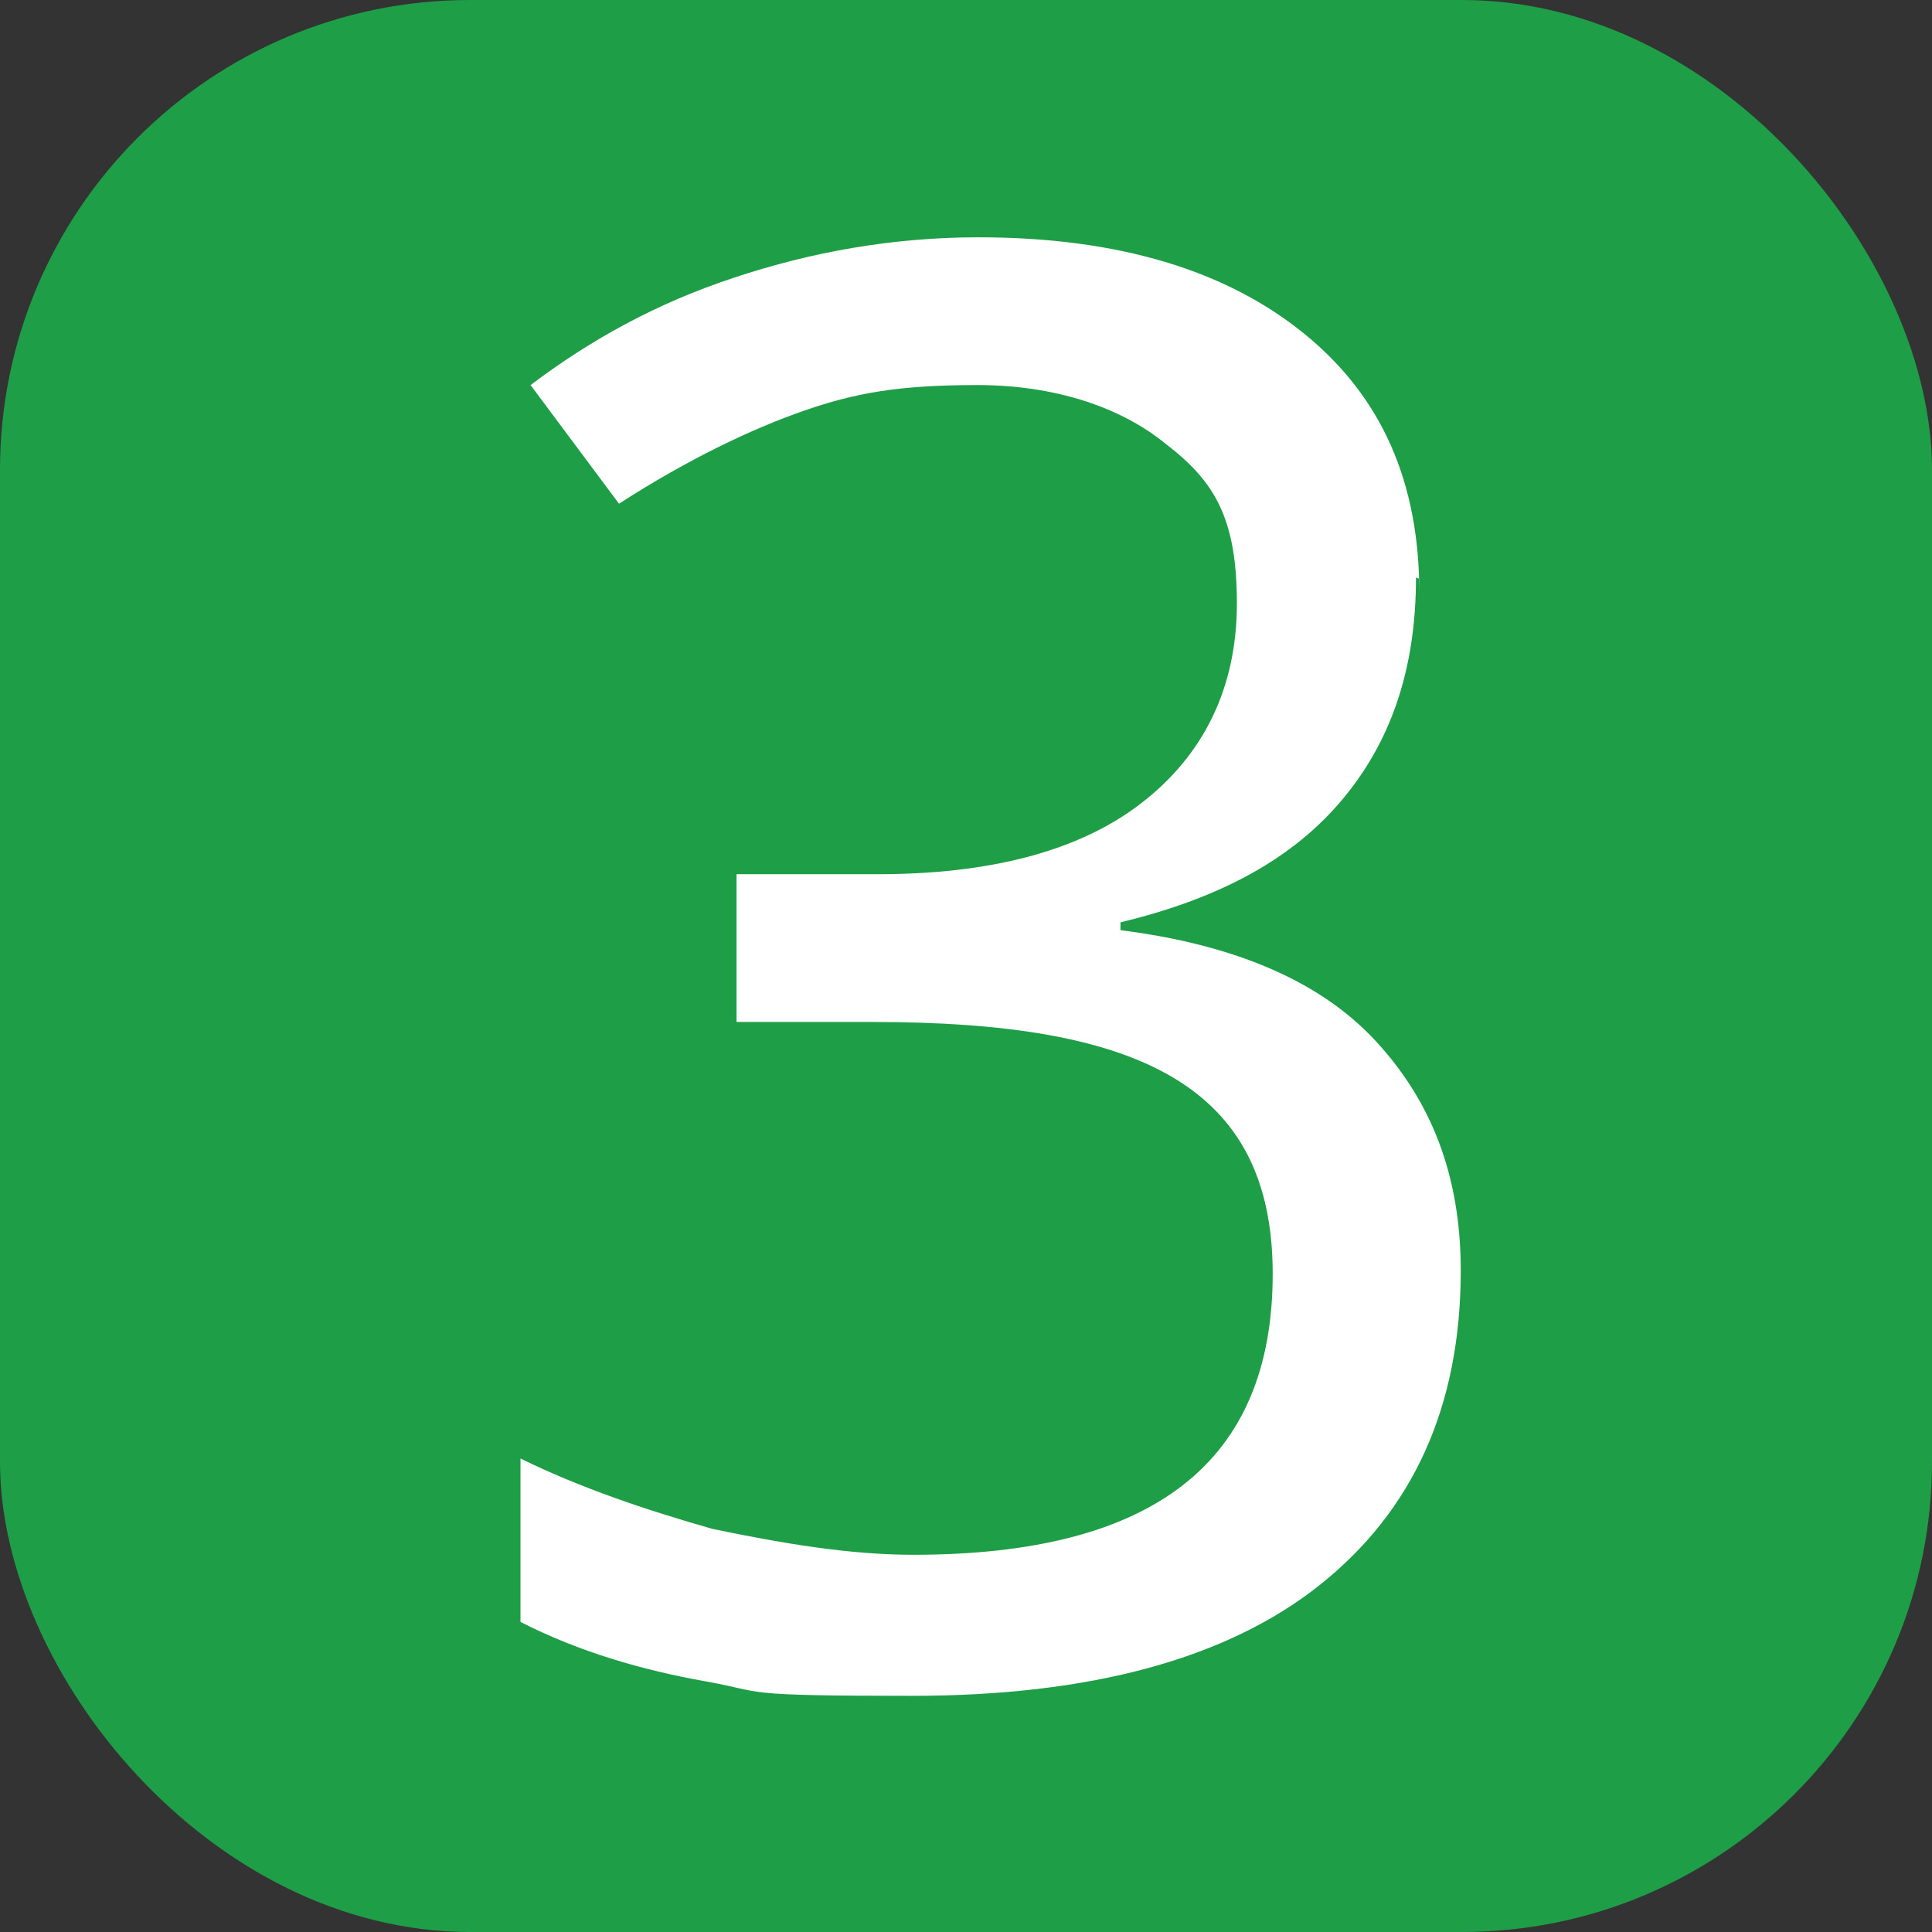
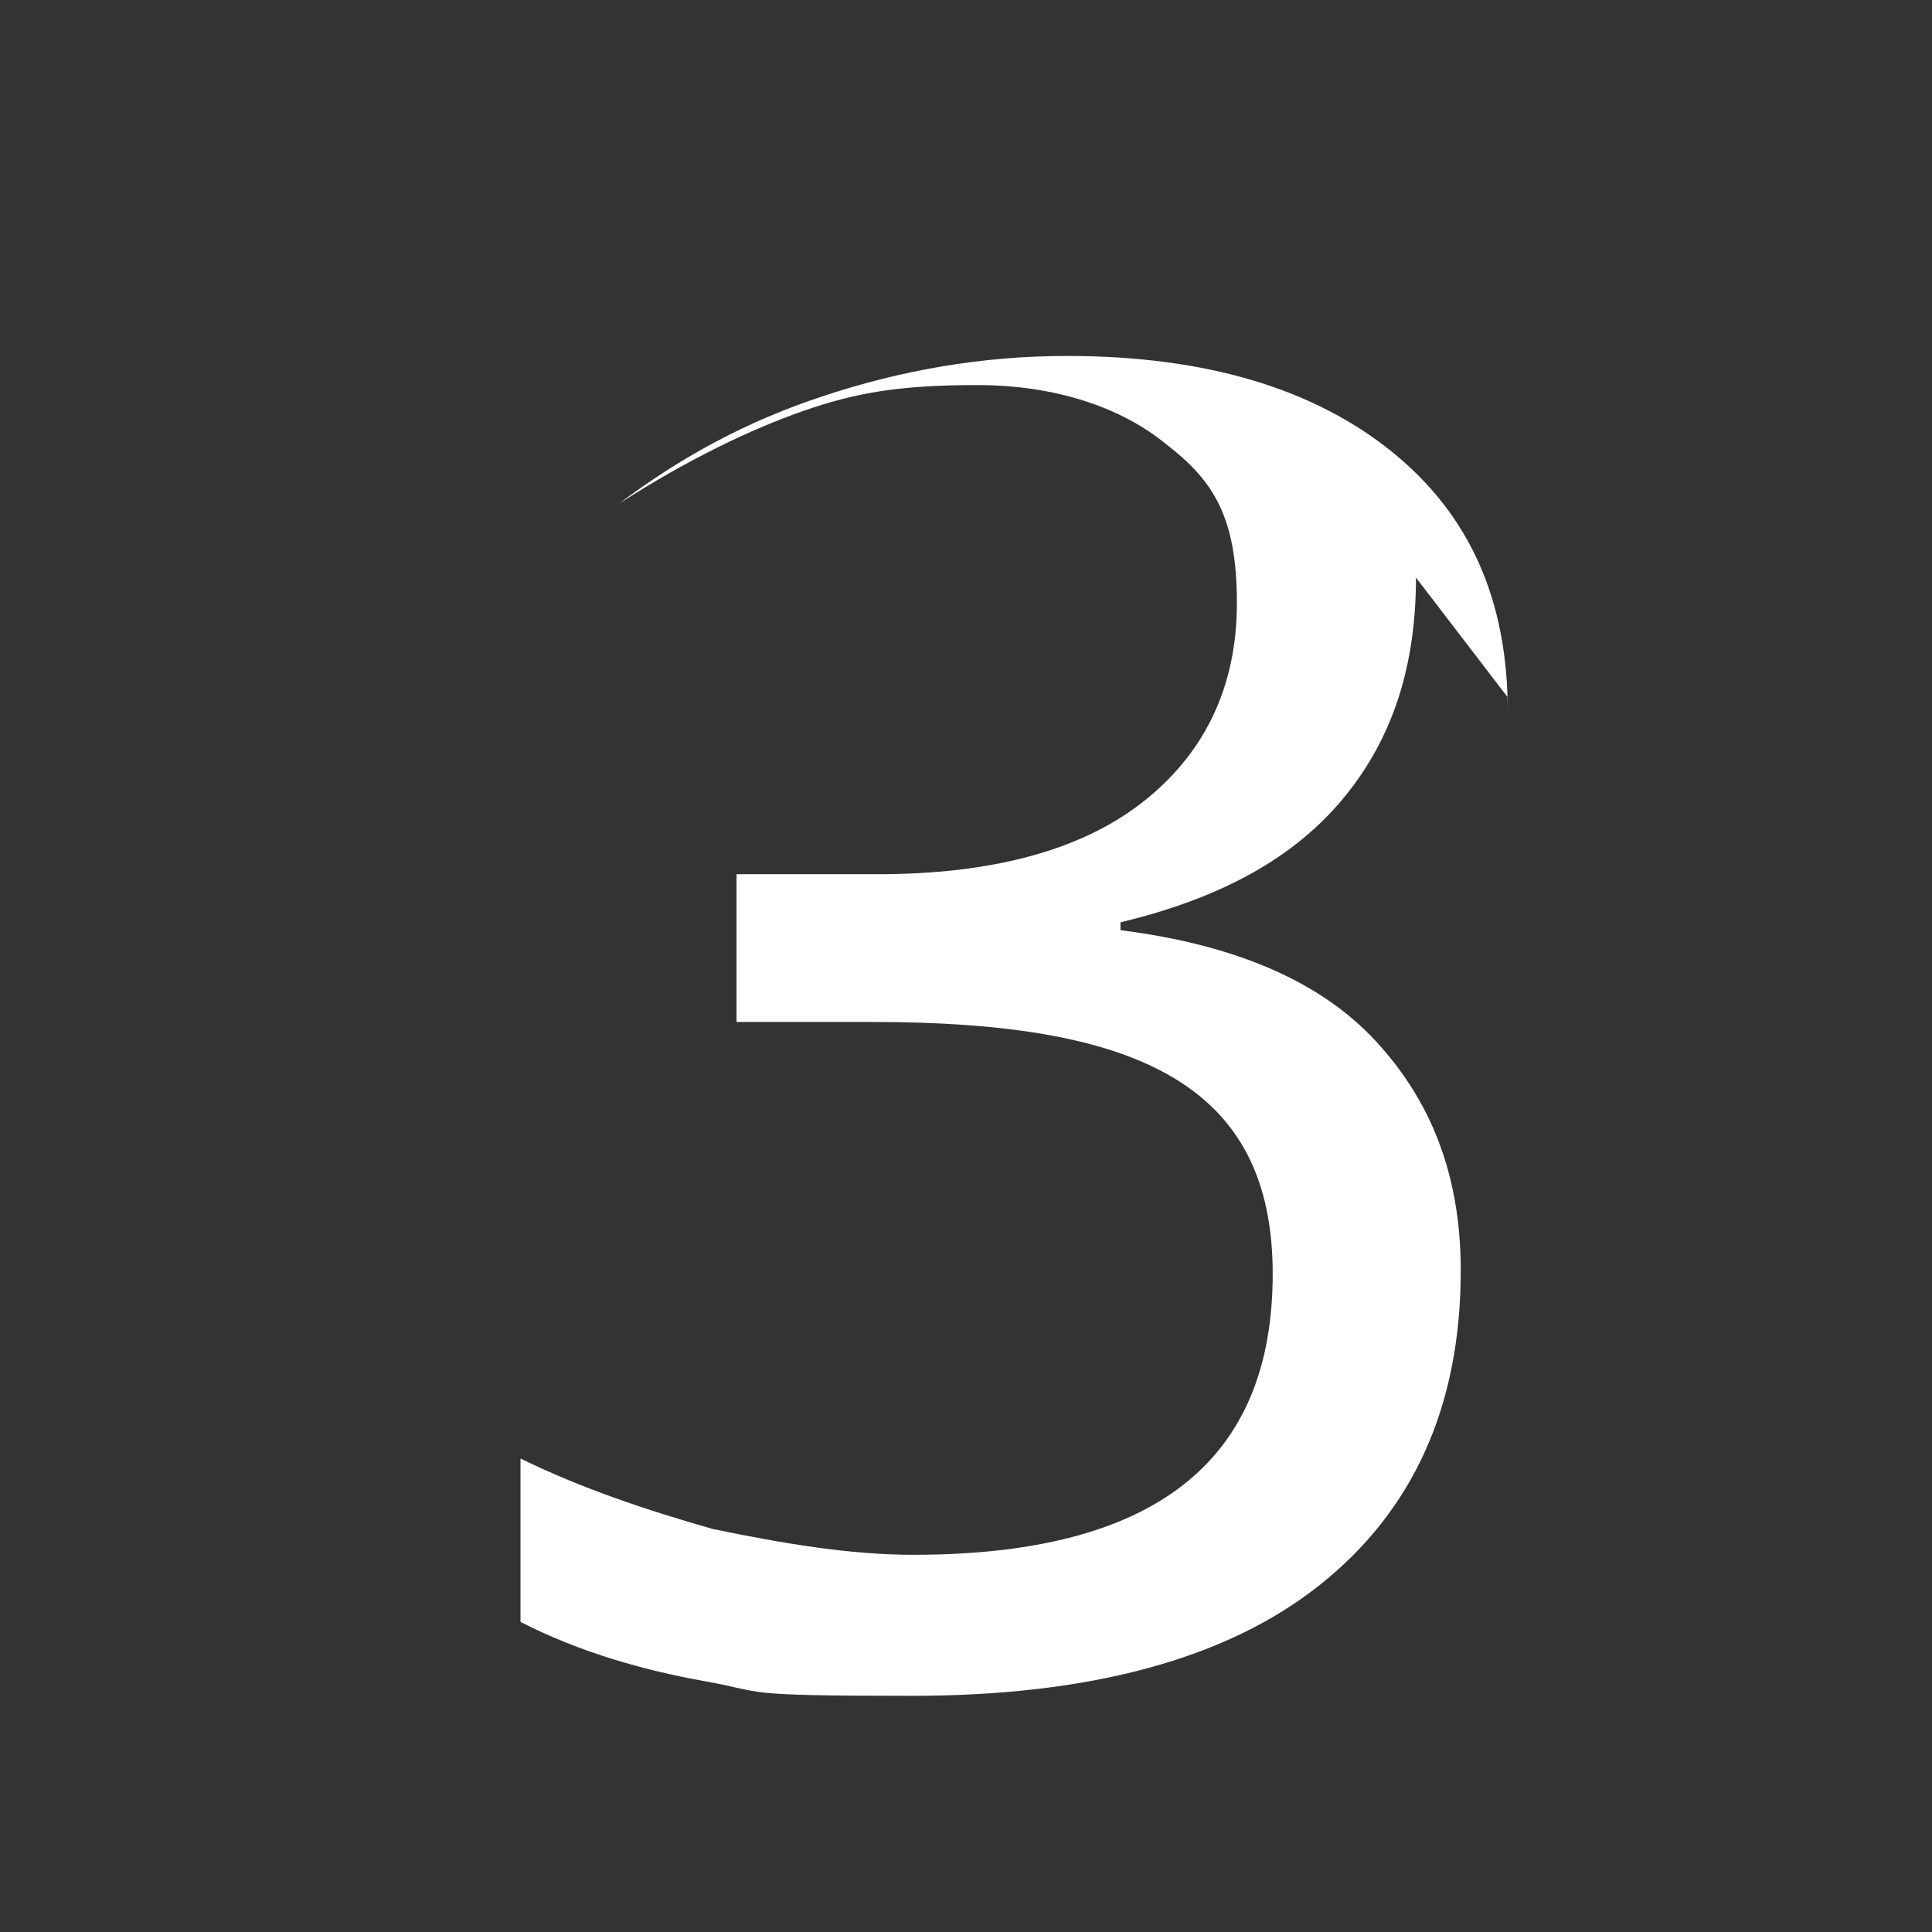
<svg xmlns="http://www.w3.org/2000/svg" version="1.1" width="172.6" height="172.6">
  <rect width="100%" height="100%" fill="#333333" stroke="none" />
  <svg version="1.1" viewBox="0 0 172.6 172.6">
    <defs>
      <style>
      .cls-1 {
        fill: #fff;
      }

      .cls-2 {
        fill: #1f9e48;
      }
    </style>
    </defs>
    <g>
      <g id="SvgjsG1039">
        <g>
-           <rect class="cls-2" width="172.6" height="172.6" rx="42" ry="42" />
-           <path class="cls-1" d="M126.5,51.6c0,8.3-2.3,14.9-6.9,20.2-4.6,5.3-11.2,8.6-19.5,10.6v.7c10.3,1.3,17.9,4.6,22.8,9.9s7.6,11.9,7.6,20.5c0,12.2-4.3,21.5-12.6,28.1s-20.5,9.9-36.4,9.9-12.9-.3-18.5-1.3c-5.6-1-11.2-2.6-16.5-5.3v-14.6c5.3,2.6,11.2,4.6,17.2,6.3,6.3,1.3,12.2,2.3,17.9,2.3,21.5,0,32.1-8.3,32.1-25.1s-11.9-22.5-35.7-22.5h-12.2v-13.2h12.6c9.9,0,17.9-2,23.5-6.3,5.6-4.3,8.6-10.3,8.6-17.9s-2-10.9-6.3-14.2c-4-3.3-9.9-5.3-16.9-5.3s-10.9.7-15.5,2.3-10.3,4.3-16.5,8.3l-7.9-10.6c5.3-4,11.2-7.3,18.2-9.6,6.9-2.3,14.2-3.6,21.8-3.6,12.6,0,22.2,3,29.1,8.6,6.9,5.6,10.3,13.2,10.3,23.2h0v-1.3Z" />
+           <path class="cls-1" d="M126.5,51.6c0,8.3-2.3,14.9-6.9,20.2-4.6,5.3-11.2,8.6-19.5,10.6v.7c10.3,1.3,17.9,4.6,22.8,9.9s7.6,11.9,7.6,20.5c0,12.2-4.3,21.5-12.6,28.1s-20.5,9.9-36.4,9.9-12.9-.3-18.5-1.3c-5.6-1-11.2-2.6-16.5-5.3v-14.6c5.3,2.6,11.2,4.6,17.2,6.3,6.3,1.3,12.2,2.3,17.9,2.3,21.5,0,32.1-8.3,32.1-25.1s-11.9-22.5-35.7-22.5h-12.2v-13.2h12.6c9.9,0,17.9-2,23.5-6.3,5.6-4.3,8.6-10.3,8.6-17.9s-2-10.9-6.3-14.2c-4-3.3-9.9-5.3-16.9-5.3s-10.9.7-15.5,2.3-10.3,4.3-16.5,8.3c5.3-4,11.2-7.3,18.2-9.6,6.9-2.3,14.2-3.6,21.8-3.6,12.6,0,22.2,3,29.1,8.6,6.9,5.6,10.3,13.2,10.3,23.2h0v-1.3Z" />
        </g>
      </g>
    </g>
  </svg>
  <style>@media (prefers-color-scheme: light) { :root { filter: none; } }
@media (prefers-color-scheme: dark) { :root { filter: none; } }
</style>
</svg>